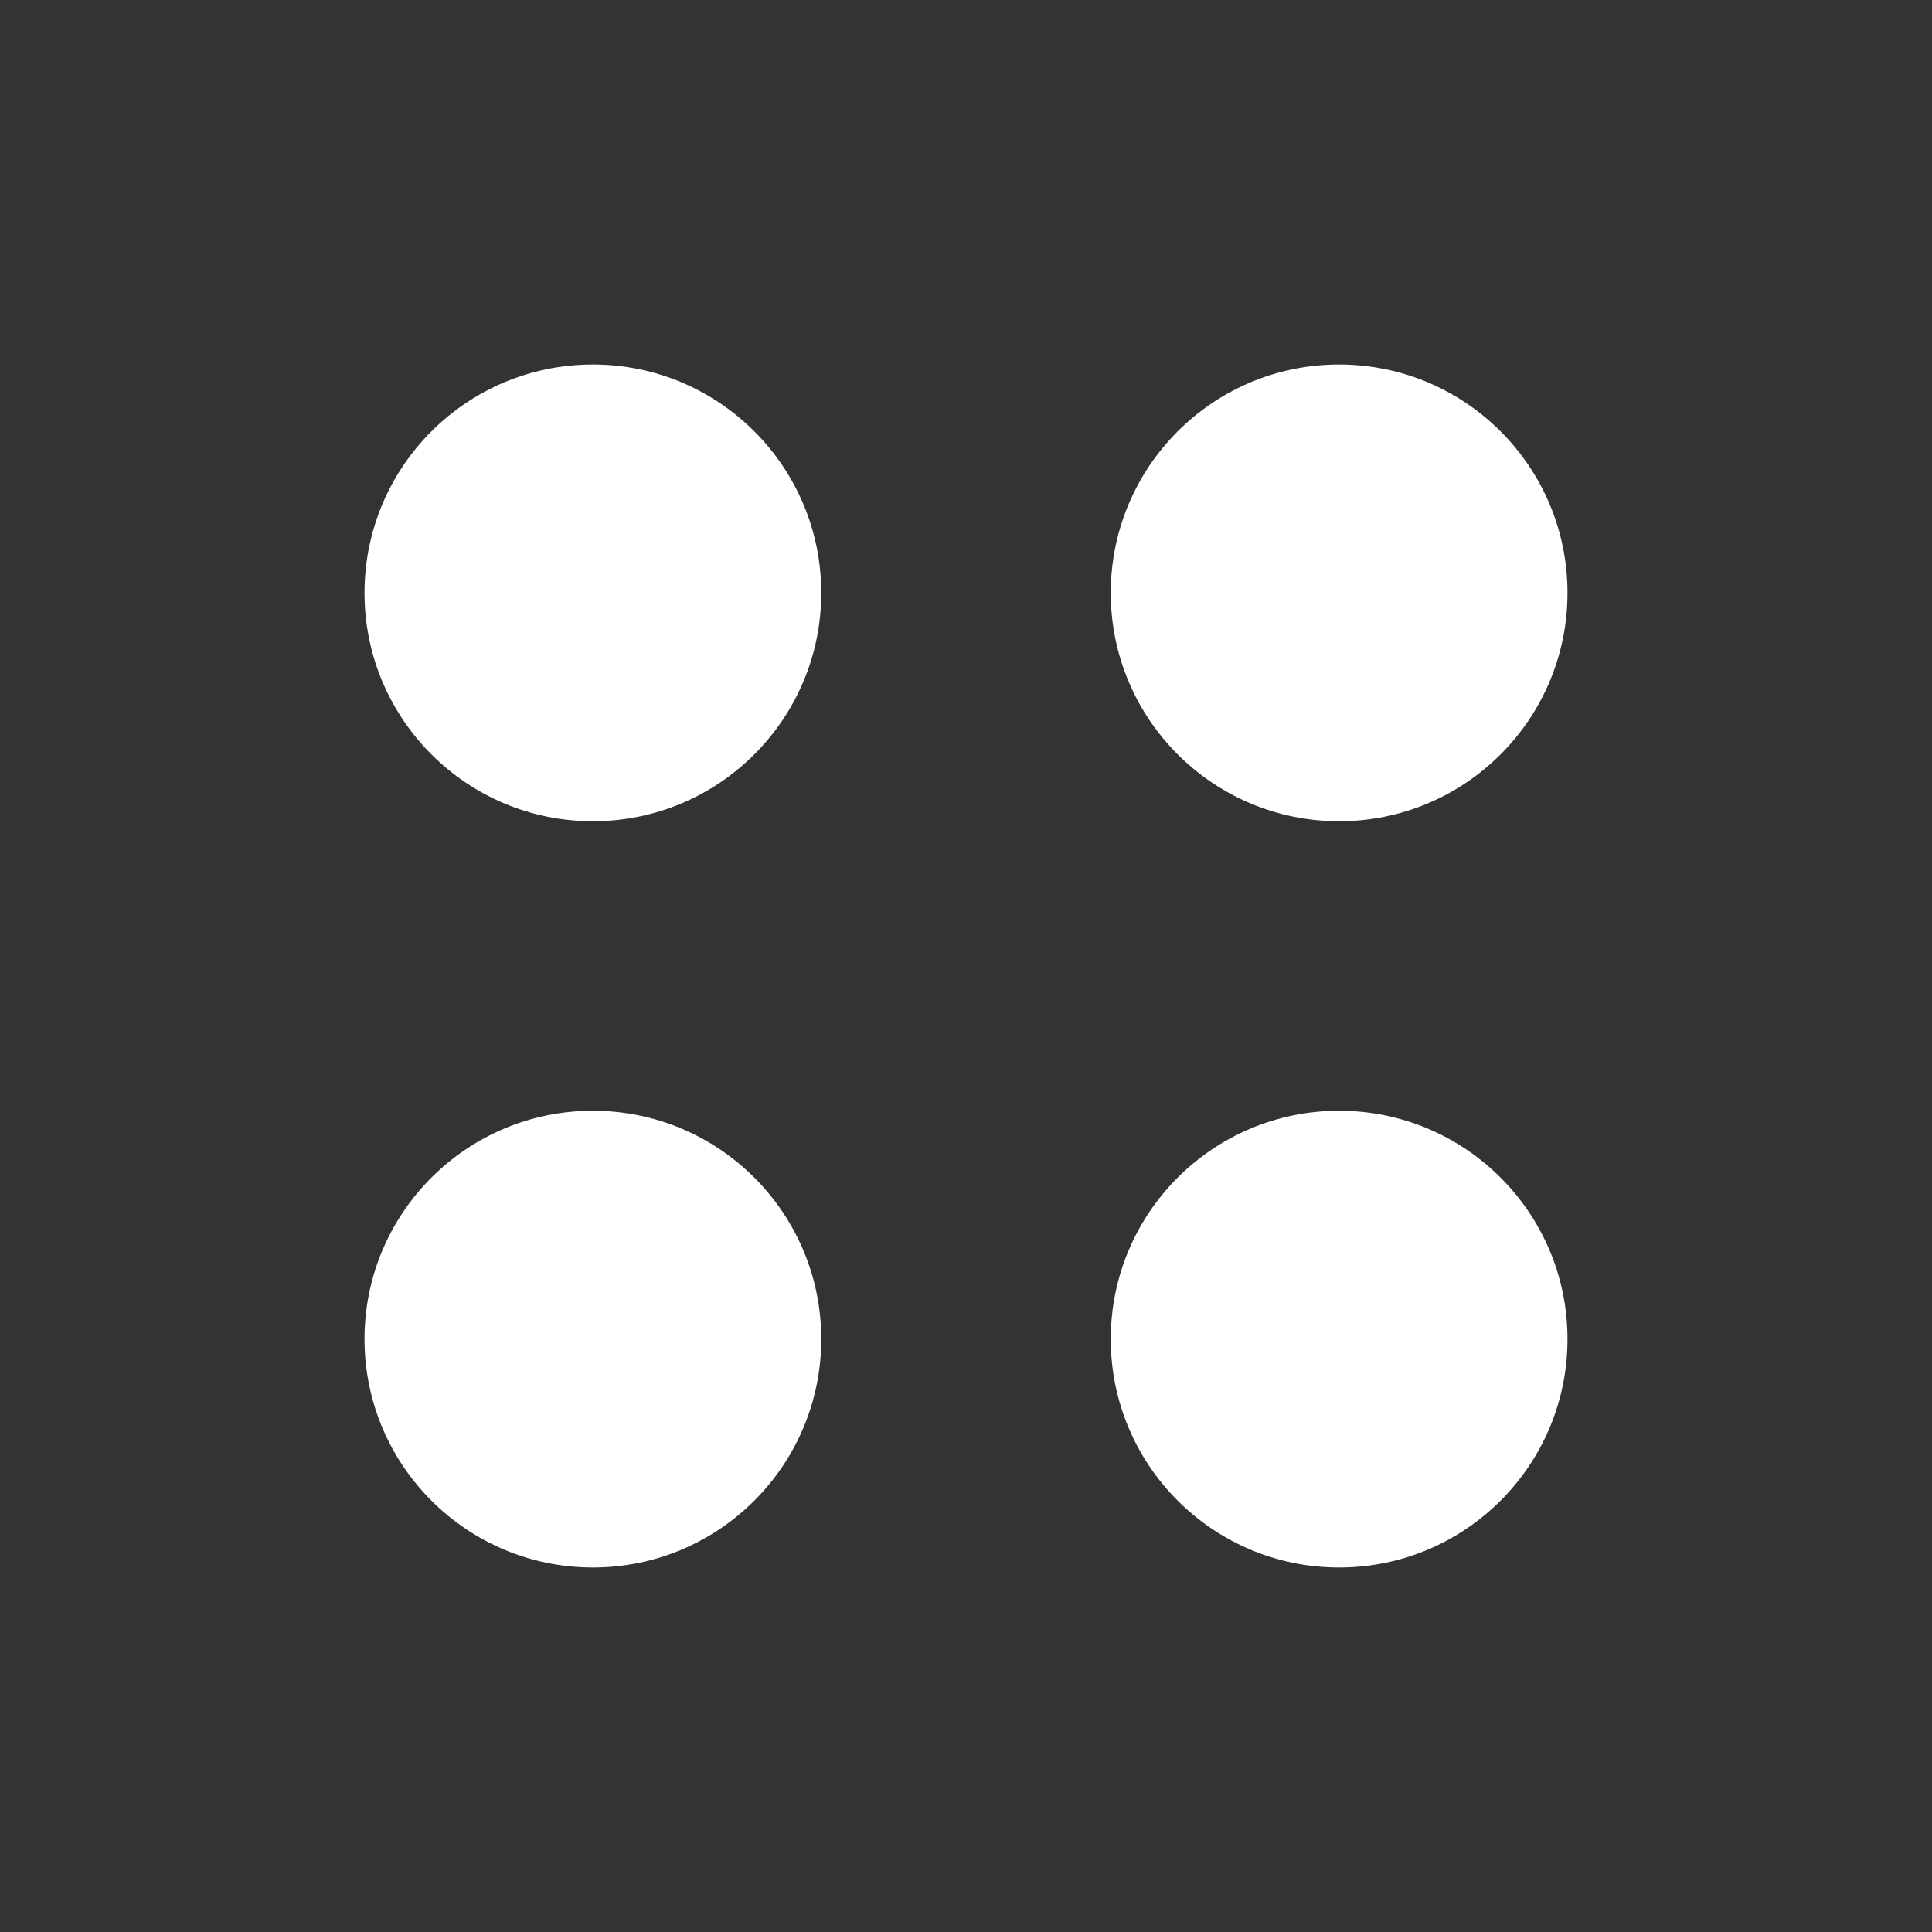
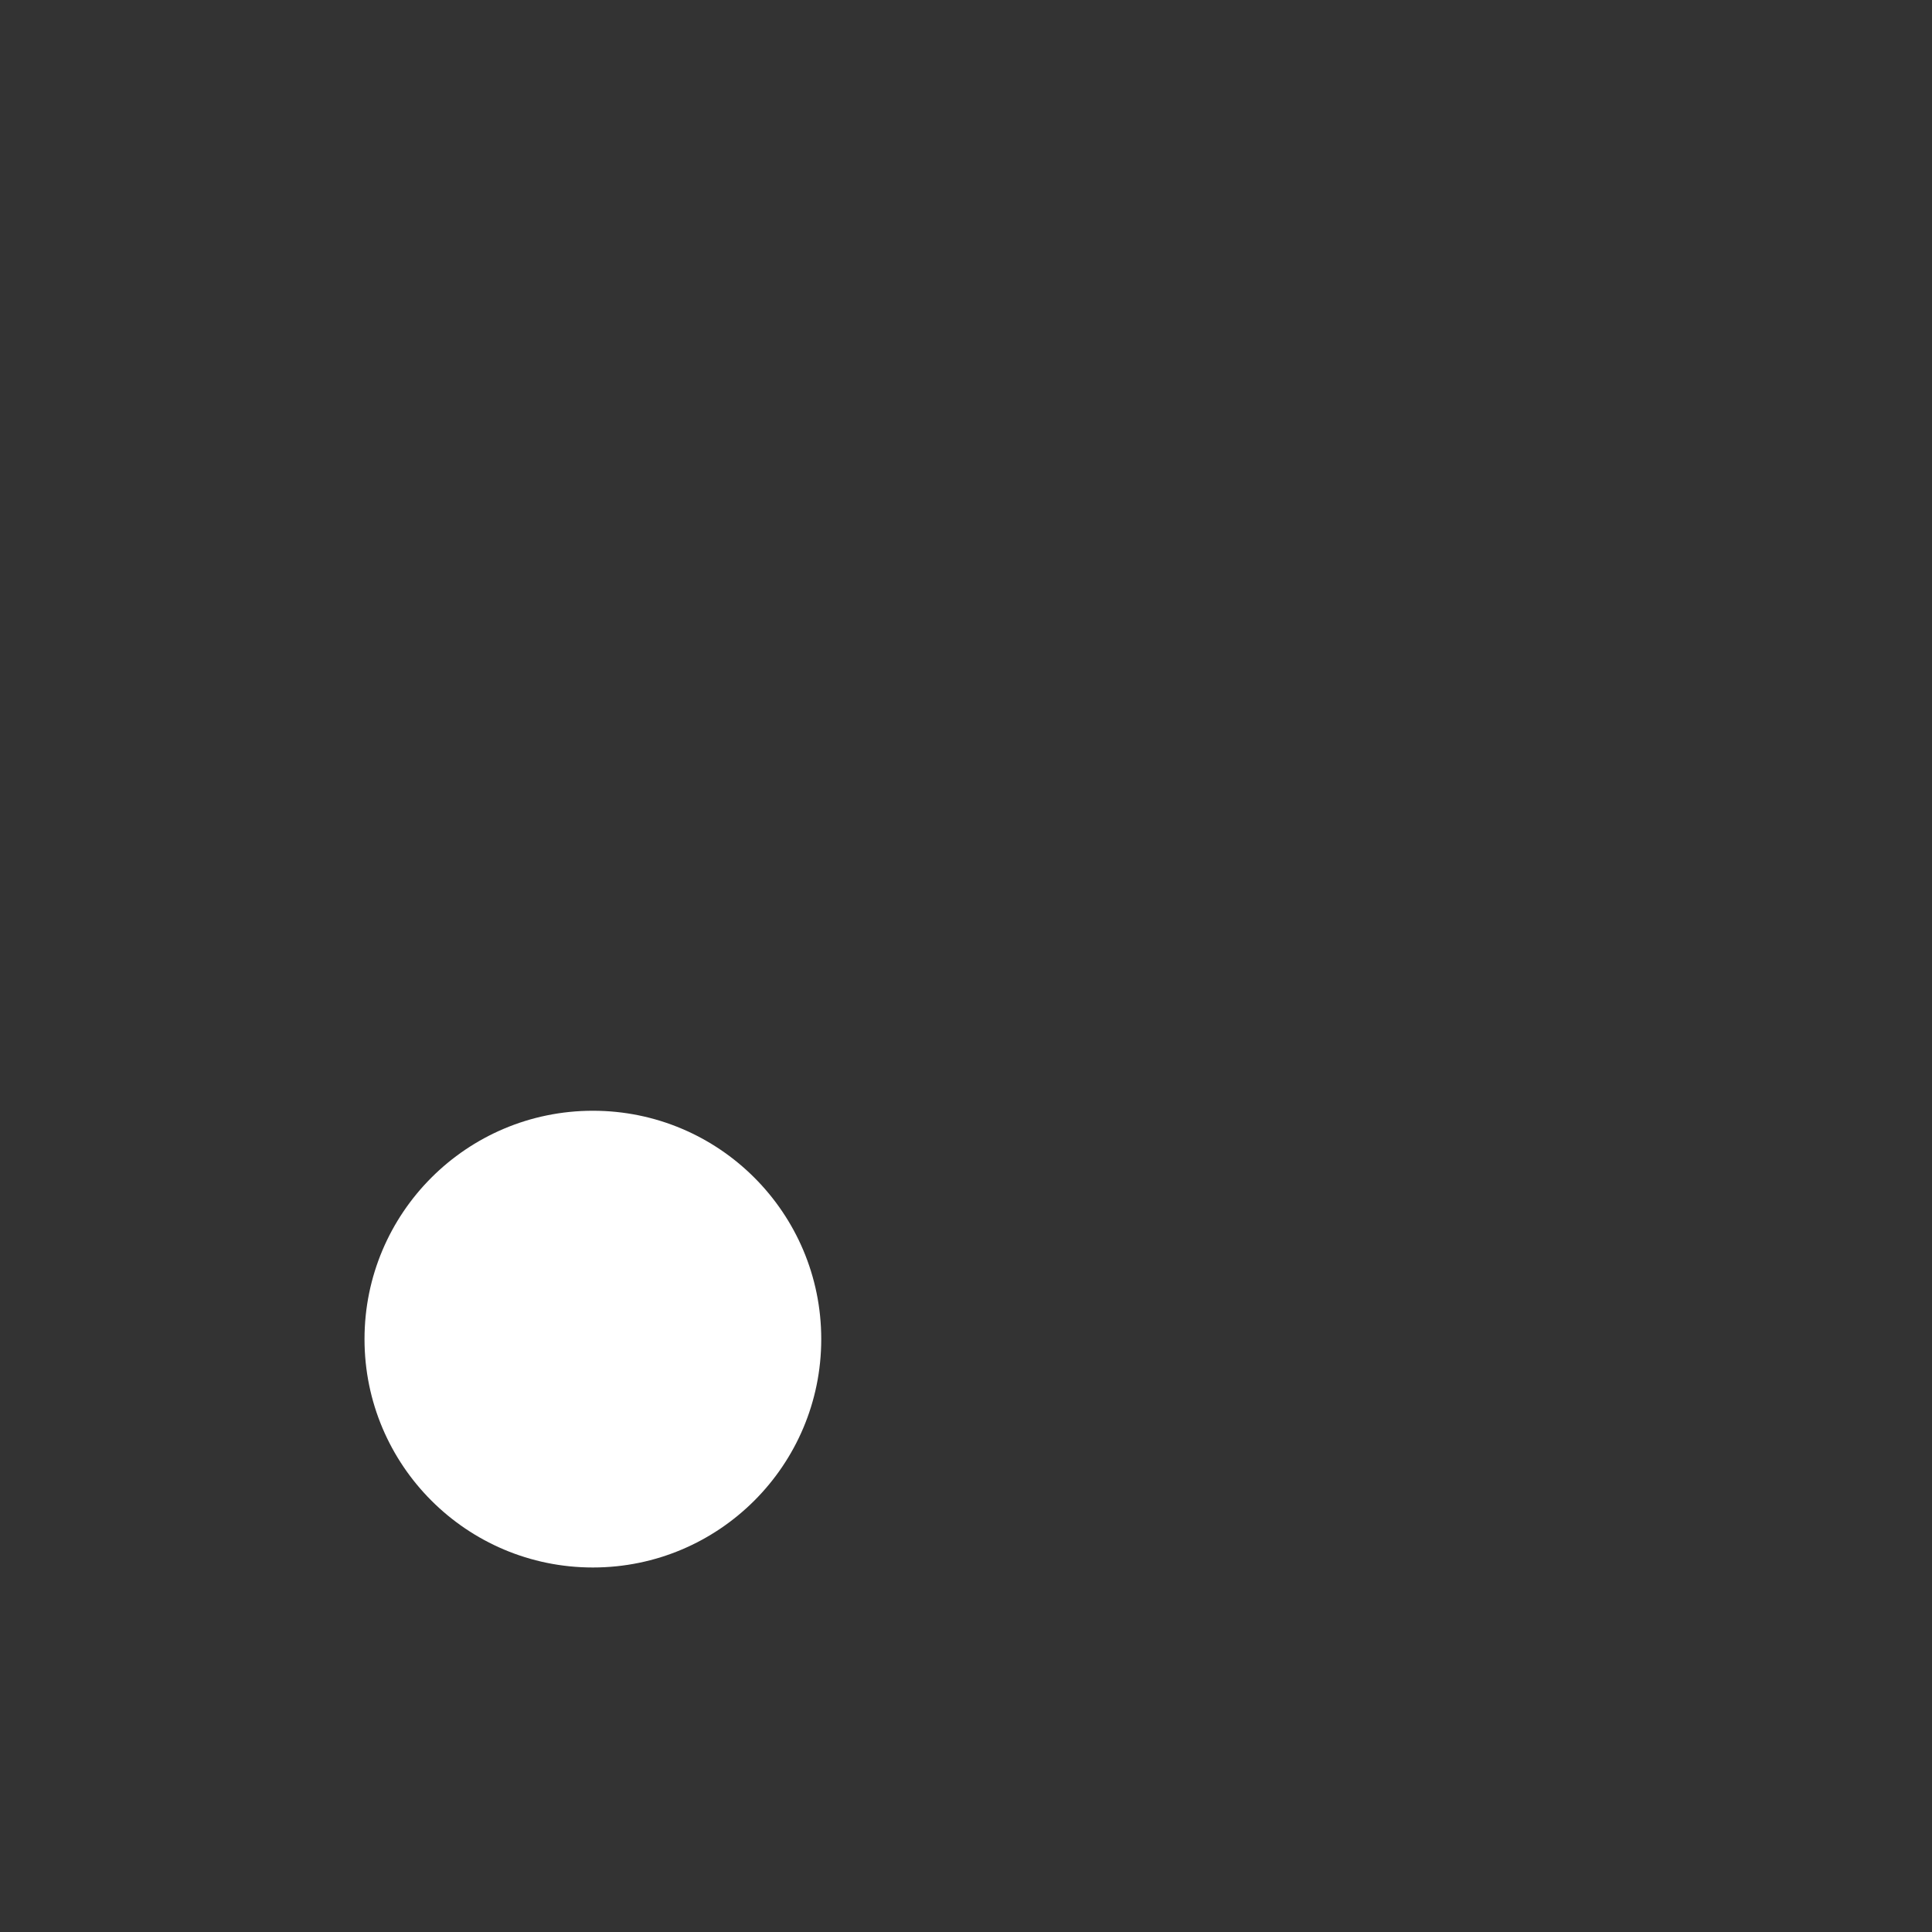
<svg xmlns="http://www.w3.org/2000/svg" xmlns:ns1="http://www.inkscape.org/namespaces/inkscape" xmlns:ns2="http://sodipodi.sourceforge.net/DTD/sodipodi-0.dtd" width="10.998mm" height="10.998mm" viewBox="0 0 10.998 10.998" version="1.1" id="svg5" ns1:version="1.2.2 (b0a8486541, 2022-12-01)" ns2:docname="dots.svg">
  <rect x="0" y="0" width="10.998" height="10.998" fill="#333333" stroke="none" />
  <ns2:namedview id="namedview7" pagecolor="#ffffff" bordercolor="#000000" borderopacity="0.25" ns1:showpageshadow="2" ns1:pageopacity="0.0" ns1:pagecheckerboard="0" ns1:deskcolor="#d1d1d1" ns1:document-units="mm" showgrid="false" ns1:zoom="3.0003928" ns1:cx="-36.661866" ns1:cy="77.823144" ns1:window-width="1920" ns1:window-height="1014" ns1:window-x="0" ns1:window-y="29" ns1:window-maximized="1" ns1:current-layer="layer1" />
  <defs id="defs2" />
  <g ns1:label="Layer 1" ns1:groupmode="layer" id="layer1" transform="translate(-270.069,-79.408)">
-     <circle style="fill:#ffffff;stroke-width:0.329;paint-order:stroke fill markers;stop-color:#000000;fill-opacity:1" id="path234" cx="273.444" cy="82.783" r="1.3" />
-     <circle style="fill:#ffffff;stroke-width:0.329;paint-order:stroke fill markers;stop-color:#000000;fill-opacity:1" id="circle236" cx="277.692" cy="82.783" r="1.3" />
    <circle style="fill:#ffffff;stroke-width:0.329;paint-order:stroke fill markers;stop-color:#000000;fill-opacity:1" id="circle346" cx="273.444" cy="87.031" r="1.3" />
-     <circle style="fill:#ffffff;stroke-width:0.329;paint-order:stroke fill markers;stop-color:#000000;fill-opacity:1" id="circle348" cx="277.692" cy="87.031" r="1.3" />
  </g>
</svg>